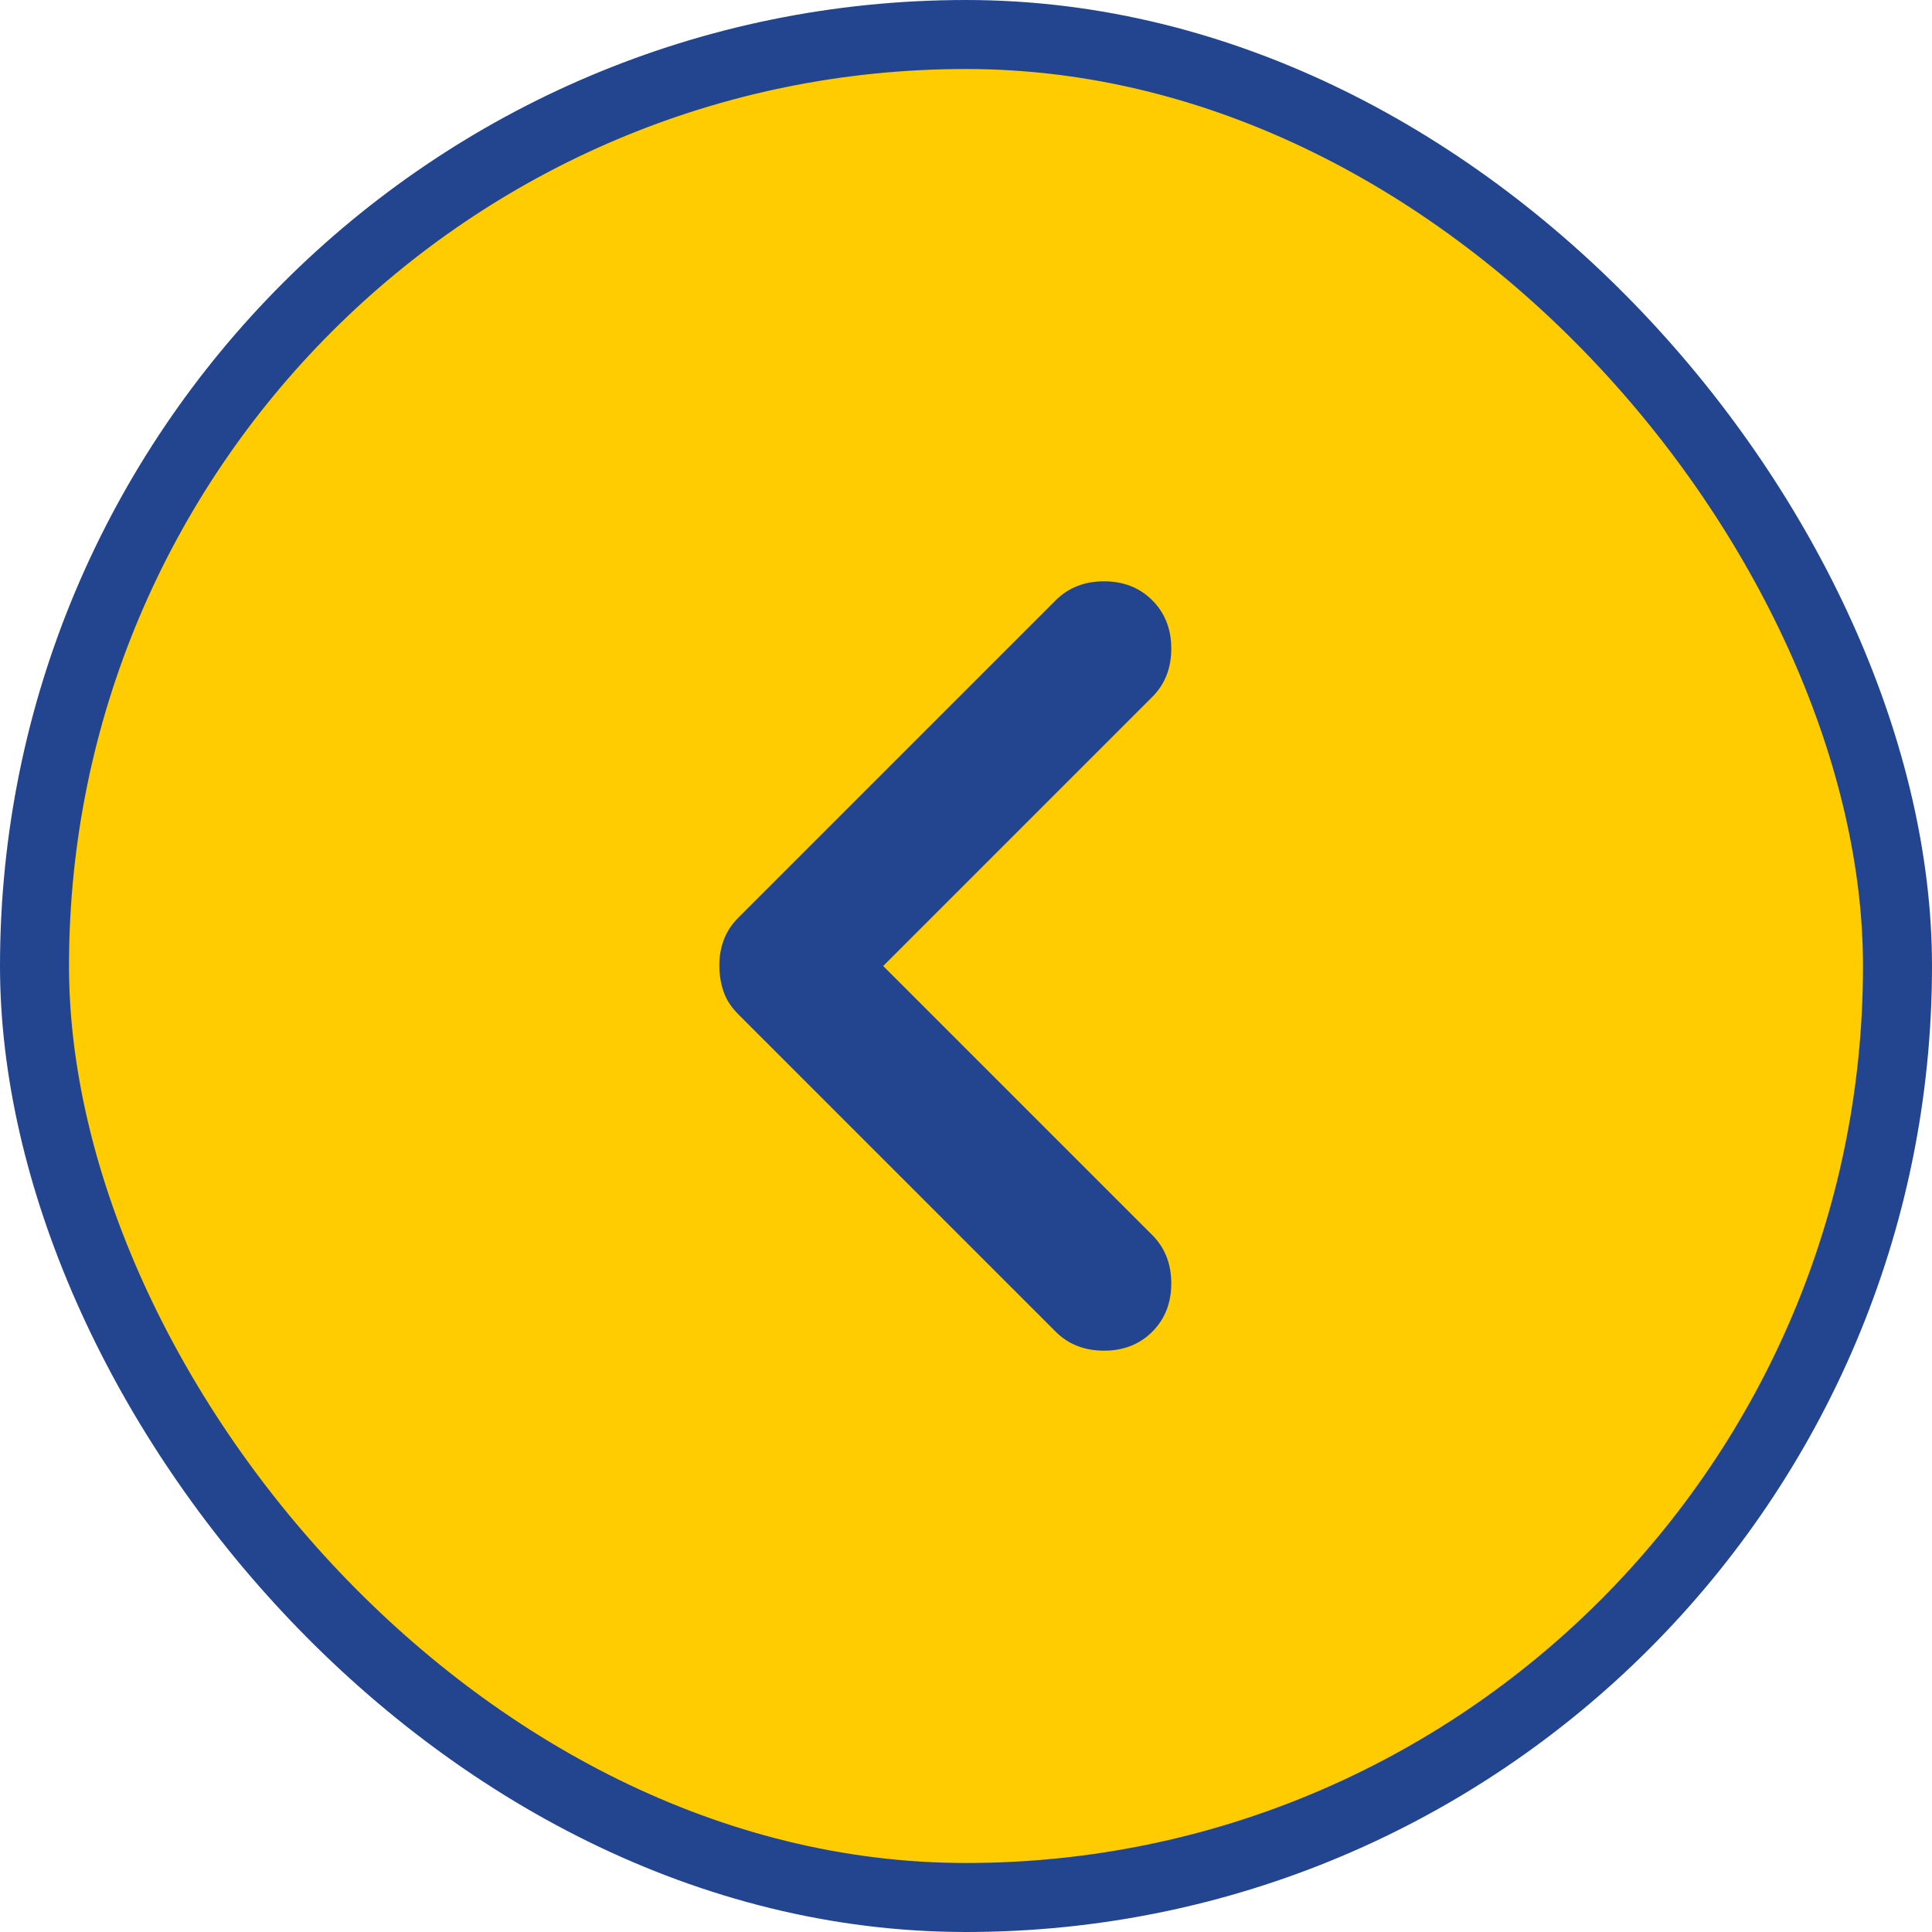
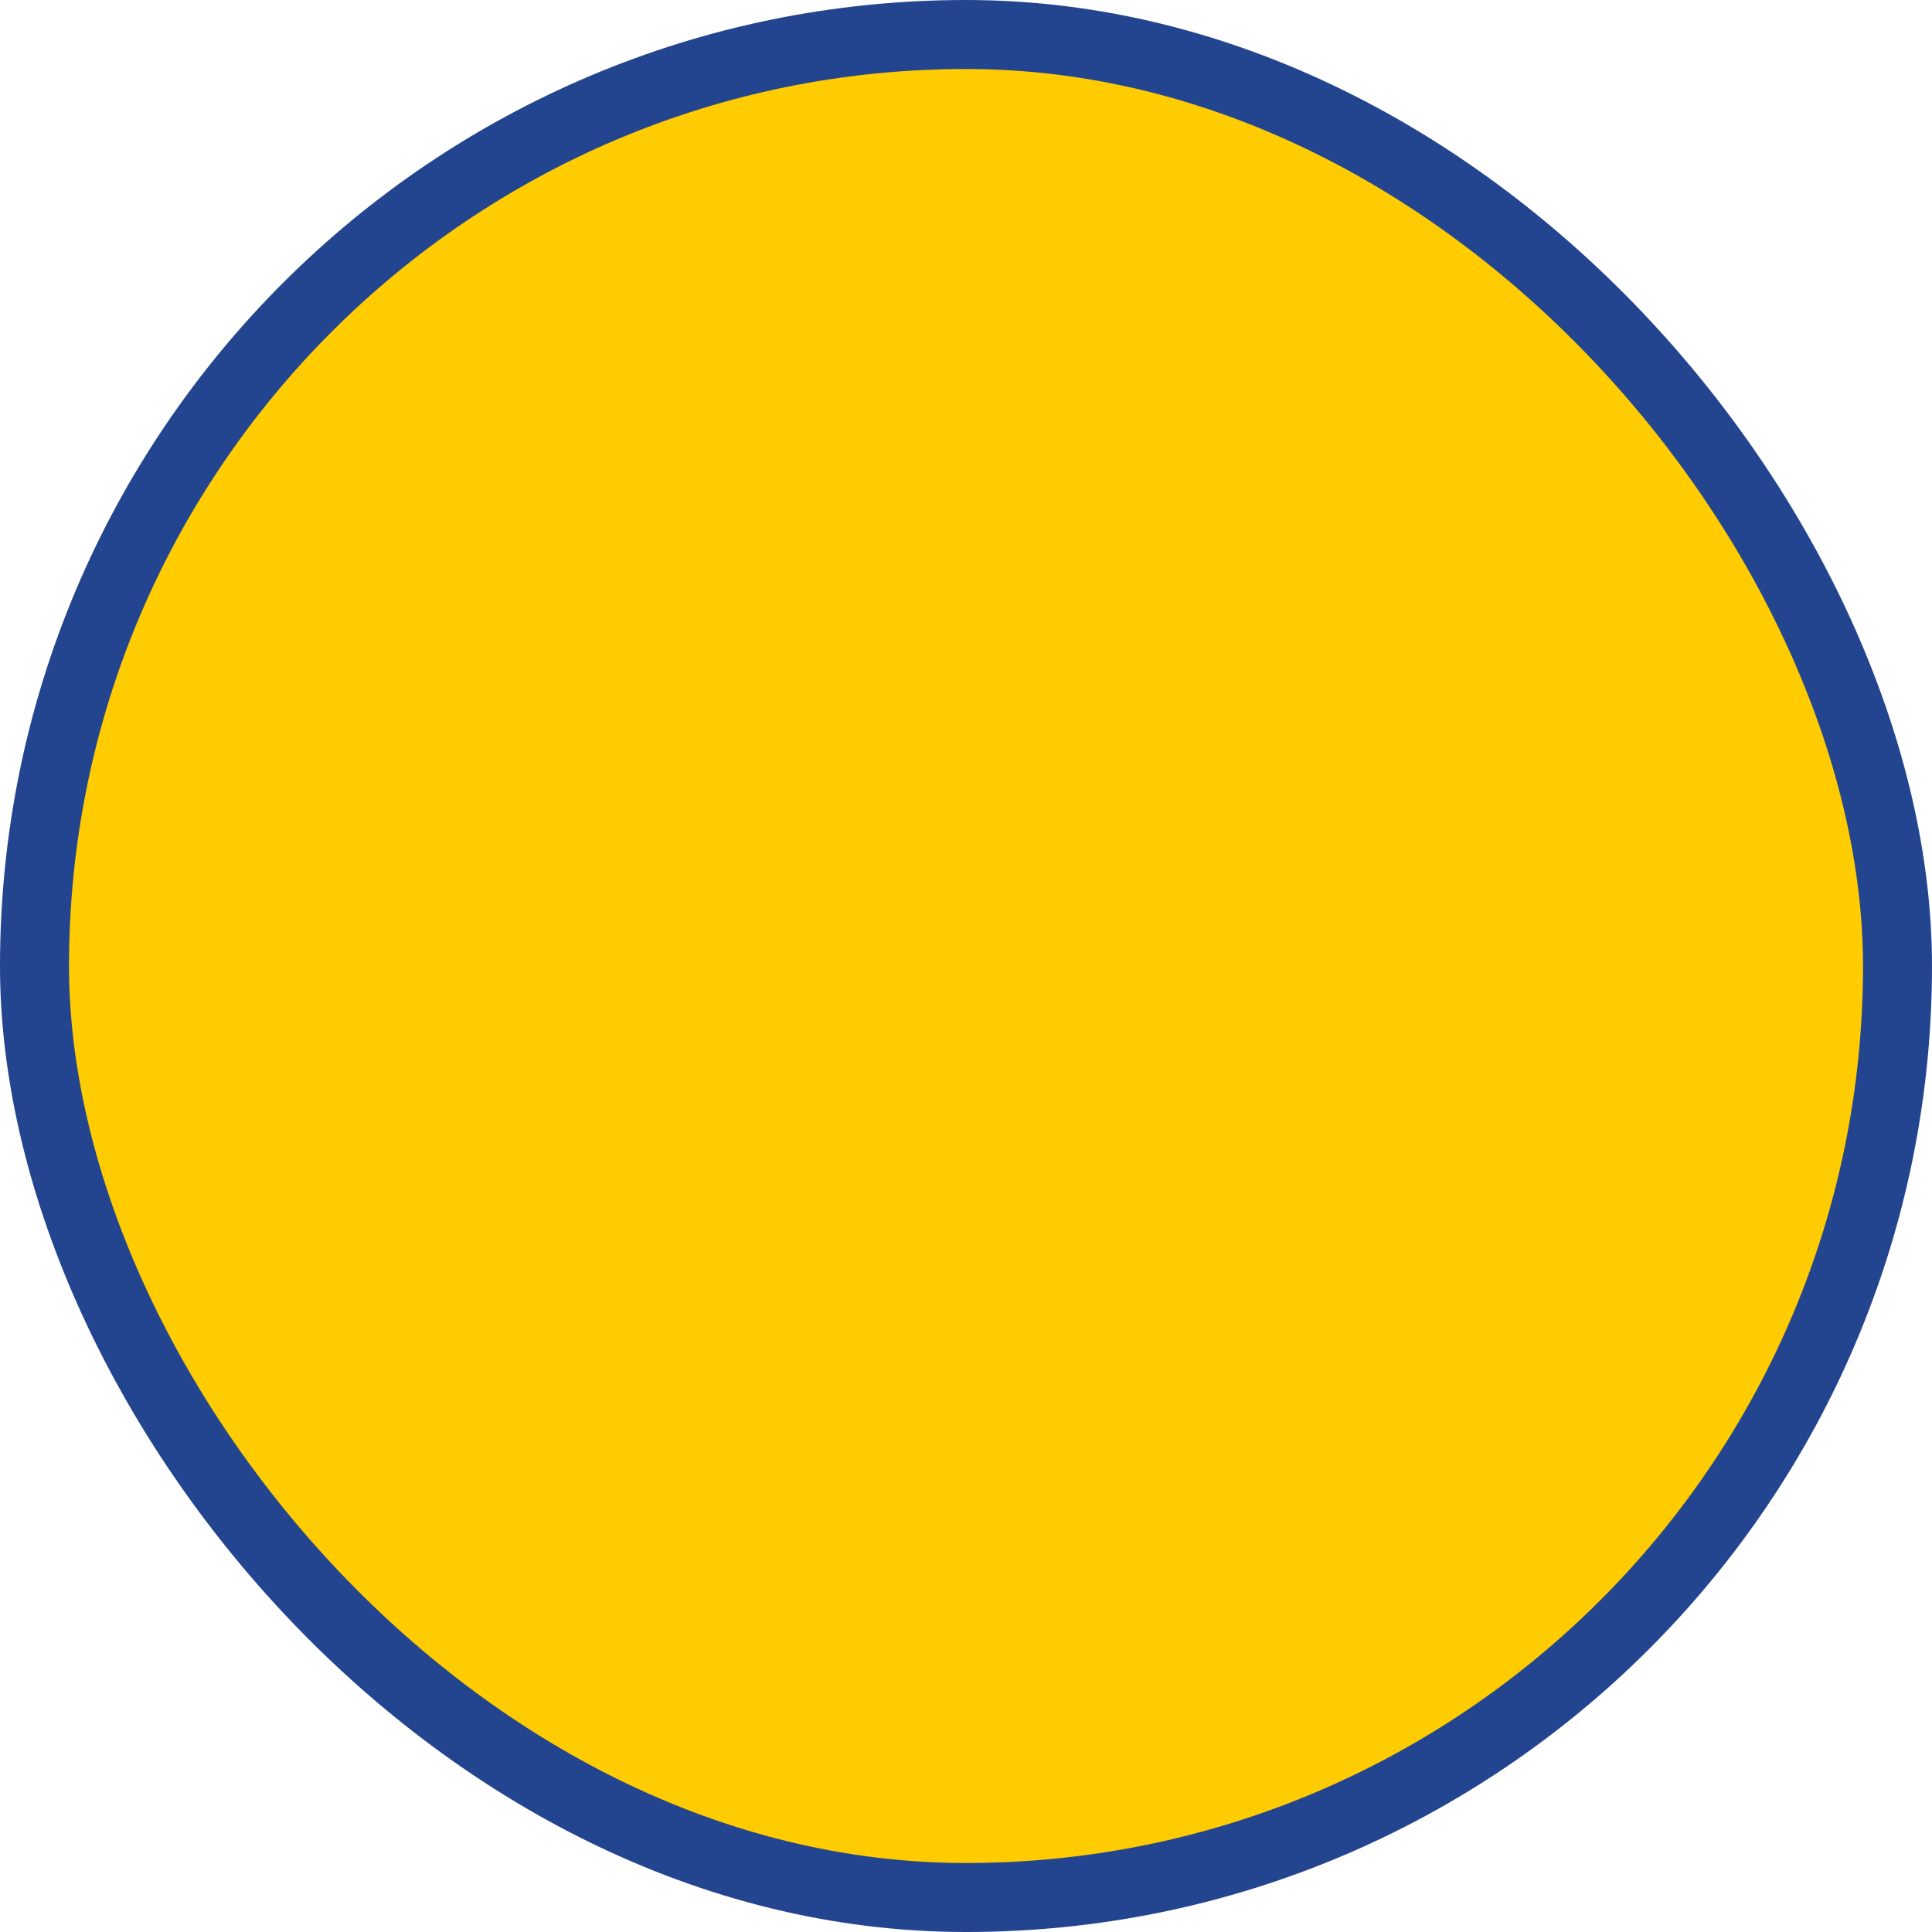
<svg xmlns="http://www.w3.org/2000/svg" width="28" height="28" viewBox="0 0 28 28" fill="none">
  <rect x="0.5" y="0.5" width="27" height="27" rx="13.5" fill="#FECC00" stroke="#23458F" />
-   <path d="M12.8 14L16.7 17.9C16.883 18.083 16.975 18.317 16.975 18.6C16.975 18.883 16.883 19.117 16.7 19.3C16.517 19.483 16.283 19.575 16 19.575C15.717 19.575 15.483 19.483 15.3 19.3L10.7 14.7C10.6 14.6 10.529 14.492 10.488 14.375C10.447 14.258 10.426 14.133 10.425 14C10.424 13.867 10.445 13.742 10.488 13.625C10.531 13.508 10.601 13.4 10.7 13.3L15.3 8.7C15.483 8.517 15.717 8.425 16 8.425C16.283 8.425 16.517 8.517 16.7 8.7C16.883 8.883 16.975 9.117 16.975 9.4C16.975 9.683 16.883 9.917 16.7 10.1L12.8 14Z" fill="#23458F" />
</svg>